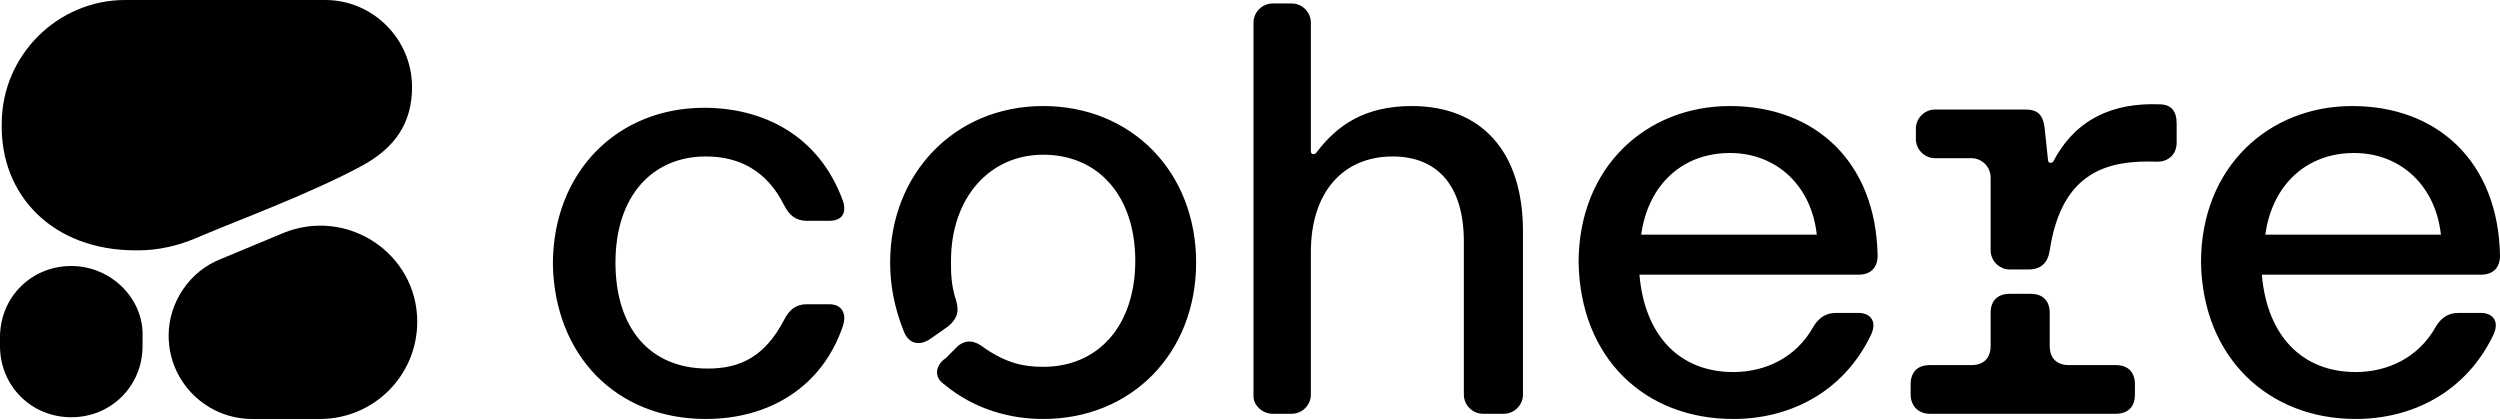
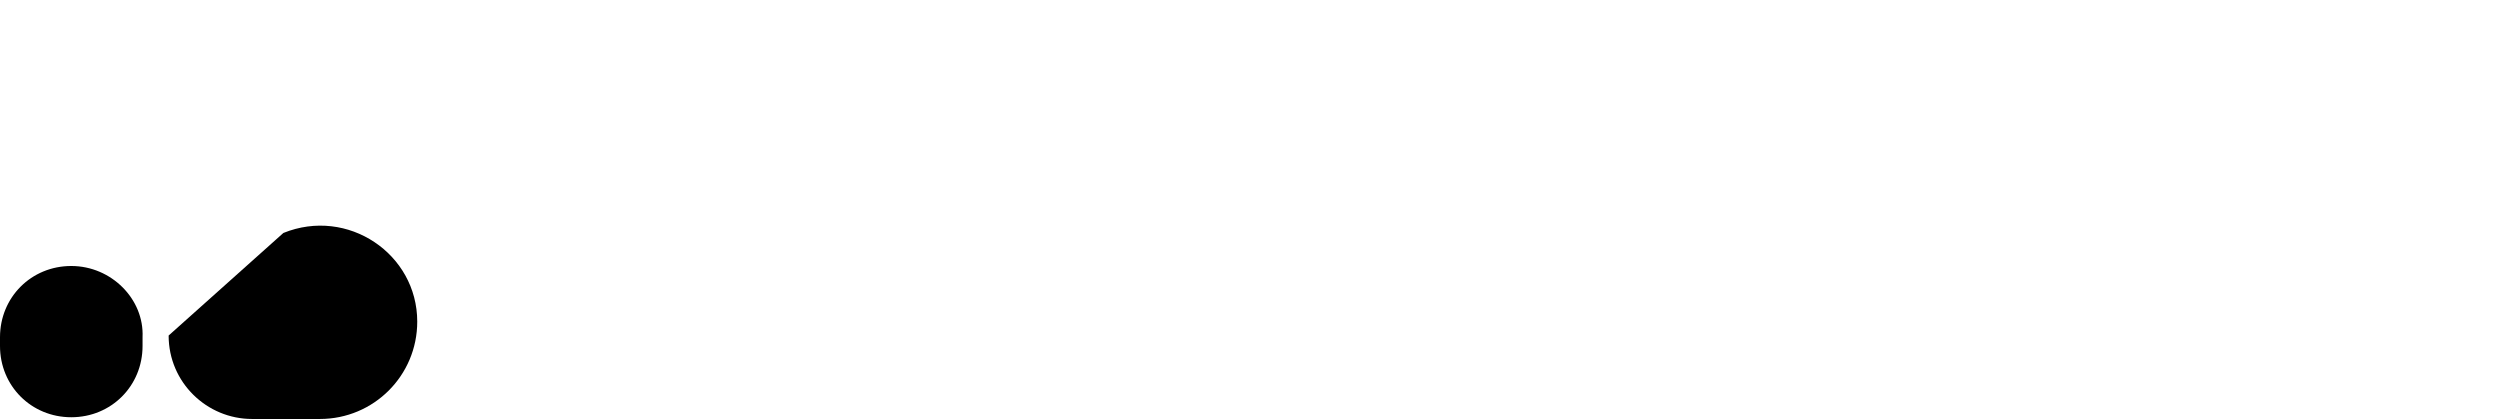
<svg xmlns="http://www.w3.org/2000/svg" width="280" height="47" viewBox="0 0 280 47" fill="none">
-   <path d="M79.057 46.926C86.066 46.926 92.103 43.421 94.439 36.411C94.829 35.048 94.244 34.075 92.881 34.075H90.35C89.182 34.075 88.403 34.659 87.819 35.827C85.677 39.916 82.951 41.279 79.251 41.279C72.826 41.279 68.932 36.801 68.932 29.402C68.932 22.003 73.021 17.524 79.057 17.524C82.756 17.524 85.872 19.082 87.819 22.976C88.403 24.145 89.182 24.729 90.35 24.729H92.881C94.244 24.729 94.829 23.95 94.439 22.587C91.713 14.993 85.287 12.072 78.862 12.072C69.126 12.072 61.922 19.277 61.922 29.596C62.117 39.722 68.932 46.926 79.057 46.926ZM253.715 26.286C254.494 20.64 258.388 17.135 263.645 17.135C268.903 17.135 272.797 20.834 273.381 26.286H253.715ZM263.84 46.926C270.071 46.926 276.107 44.005 279.222 37.58C280.001 36.022 279.223 35.048 277.859 35.048H275.328C274.16 35.048 273.381 35.633 272.797 36.606C270.85 40.111 267.345 41.669 263.84 41.669C257.804 41.669 253.91 37.58 253.326 30.765H277.859C279.223 30.765 280.001 29.986 280.001 28.623C279.807 18.108 272.992 11.877 263.451 11.877C254.104 11.877 246.511 18.692 246.511 29.402C246.705 40.111 254.104 46.926 263.84 46.926ZM225.092 30.181H227.234C228.597 30.181 229.376 29.402 229.57 28.039C230.933 19.082 236.191 17.914 241.643 18.108C242.811 18.108 243.785 17.329 243.785 15.966V13.825C243.785 12.462 243.2 11.683 241.837 11.683C236.775 11.488 232.491 13.241 229.96 18.108C229.765 18.303 229.376 18.303 229.376 17.914L228.986 14.214C228.792 12.851 228.207 12.267 226.844 12.267H216.719C215.551 12.267 214.578 13.241 214.578 14.409V15.577C214.578 16.745 215.551 17.719 216.719 17.719H220.808C221.977 17.719 222.95 18.692 222.95 19.861V28.039C222.95 29.207 223.924 30.181 225.092 30.181ZM216.135 46.342H236.97C238.333 46.342 239.111 45.563 239.111 44.2V43.032C239.111 41.669 238.333 40.89 236.97 40.89H231.712C230.349 40.89 229.57 40.111 229.57 38.748V35.048C229.57 33.685 228.792 32.907 227.429 32.907H225.092C223.729 32.907 222.95 33.685 222.95 35.048V38.748C222.95 40.111 222.171 40.89 220.808 40.89H216.135C214.772 40.89 213.993 41.669 213.993 43.032V44.2C213.993 45.368 214.772 46.342 216.135 46.342ZM183.813 26.286C184.592 20.64 188.486 17.135 193.743 17.135C199 17.135 202.895 20.834 203.479 26.286H183.813ZM194.133 46.926C200.363 46.926 206.4 44.005 209.515 37.58C210.294 36.022 209.515 35.048 208.152 35.048H205.621C204.452 35.048 203.674 35.633 203.089 36.606C201.142 40.111 197.637 41.669 194.133 41.669C188.096 41.669 184.202 37.58 183.618 30.765H208.152C209.515 30.765 210.294 29.986 210.294 28.623C210.099 18.108 203.284 11.877 193.743 11.877C184.397 11.877 176.803 18.692 176.803 29.402C176.998 40.111 184.202 46.926 194.133 46.926ZM116.831 46.926C126.762 46.926 133.966 39.527 133.966 29.402C133.966 19.277 126.762 11.877 116.831 11.877C106.901 11.877 99.696 19.471 99.696 29.402C99.696 31.738 100.086 34.27 101.254 37.19C101.838 38.553 103.006 38.748 104.175 37.969L106.122 36.606C107.095 35.827 107.485 35.048 107.095 33.685C106.511 31.933 106.511 30.57 106.511 29.207C106.511 22.197 110.795 17.329 116.831 17.329C123.062 17.329 127.151 22.003 127.151 29.207C127.151 36.411 123.062 41.085 116.831 41.085C114.689 41.085 112.742 40.695 110.211 38.943C109.237 38.164 108.264 37.969 107.29 38.748L105.927 40.111C104.759 40.89 104.564 42.253 105.732 43.032C109.237 45.953 113.326 46.926 116.831 46.926ZM142.533 46.342H144.675C145.844 46.342 146.817 45.368 146.817 44.2V28.233C146.817 21.419 150.517 17.524 155.969 17.524C161.031 17.524 163.952 20.834 163.952 27.065V44.2C163.952 45.368 164.925 46.342 166.094 46.342H168.43C169.599 46.342 170.572 45.368 170.572 44.2V25.897C170.572 16.94 165.899 11.877 158.111 11.877C152.853 11.877 149.738 14.019 147.401 17.135C147.207 17.329 146.817 17.329 146.817 16.94V2.531C146.817 1.363 145.844 0.389 144.675 0.389H142.533C141.365 0.389 140.392 1.363 140.392 2.531V44.395C140.392 45.368 141.365 46.342 142.533 46.342Z" fill="#355146" style="fill:#355146;fill:color(display-p3 0.208 0.318 0.275);fill-opacity:1;" />
-   <path fill-rule="evenodd" clip-rule="evenodd" d="M15.189 28.039C16.357 28.039 18.889 28.039 22.393 26.481C26.483 24.729 34.466 21.808 40.307 18.692C44.396 16.551 46.149 13.63 46.149 9.736C46.149 4.478 41.865 0 36.413 0H14.021C6.427 0 0.196 6.231 0.196 13.825C0.001 21.808 5.843 28.039 15.189 28.039Z" fill="#355146" style="fill:#355146;fill:color(display-p3 0.208 0.318 0.275);fill-opacity:1;" />
-   <path fill-rule="evenodd" clip-rule="evenodd" d="M18.887 37.58C18.887 33.88 21.223 30.375 24.728 29.012L31.738 26.092C38.942 23.171 46.731 28.428 46.731 36.022C46.731 42.058 41.863 46.926 35.827 46.926H28.233C23.17 46.926 18.887 42.837 18.887 37.58Z" fill="#D9A6E5" style="fill:#D9A6E5;fill:color(display-p3 0.851 0.651 0.898);fill-opacity:1;" />
+   <path fill-rule="evenodd" clip-rule="evenodd" d="M18.887 37.58L31.738 26.092C38.942 23.171 46.731 28.428 46.731 36.022C46.731 42.058 41.863 46.926 35.827 46.926H28.233C23.17 46.926 18.887 42.837 18.887 37.58Z" fill="#D9A6E5" style="fill:#D9A6E5;fill:color(display-p3 0.851 0.651 0.898);fill-opacity:1;" />
  <path d="M7.983 29.791C3.505 29.791 0 33.296 0 37.774V38.748C0 43.226 3.505 46.731 7.983 46.731C12.462 46.731 15.966 43.226 15.966 38.748V37.774C16.161 33.491 12.462 29.791 7.983 29.791Z" fill="#FF7759" style="fill:#FF7759;fill:color(display-p3 1 0.467 0.349);fill-opacity:1;" />
</svg>